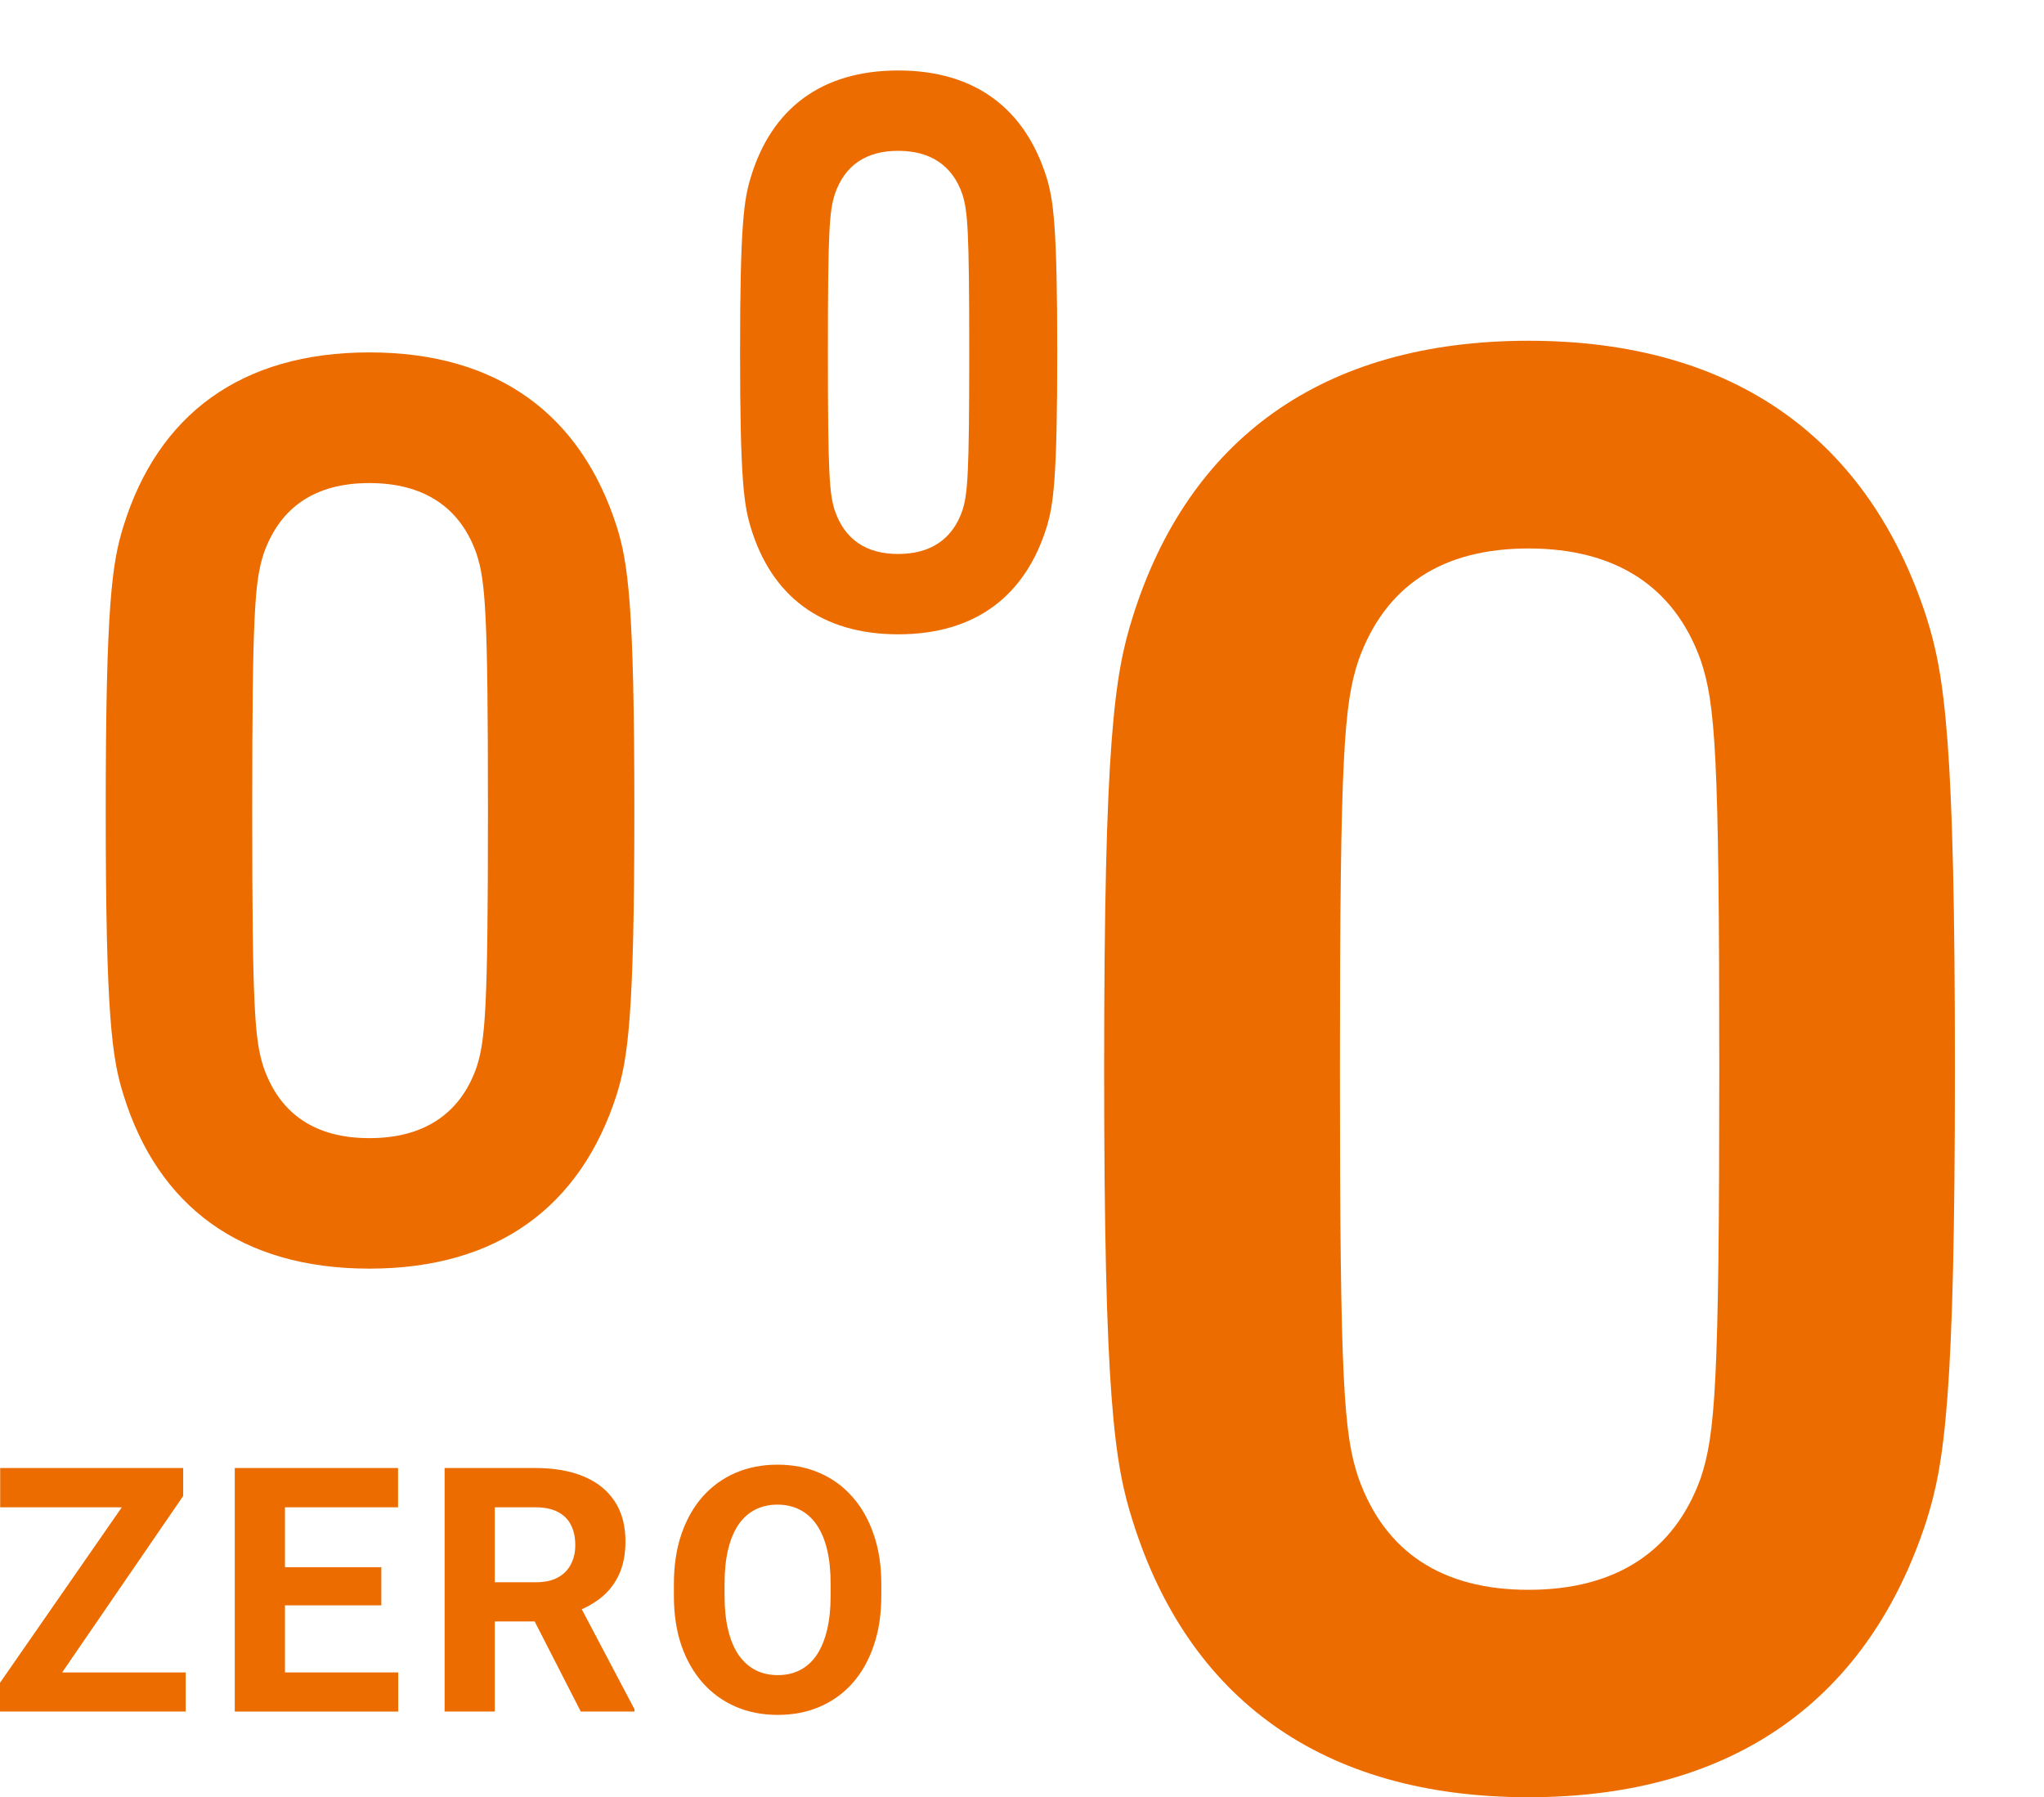
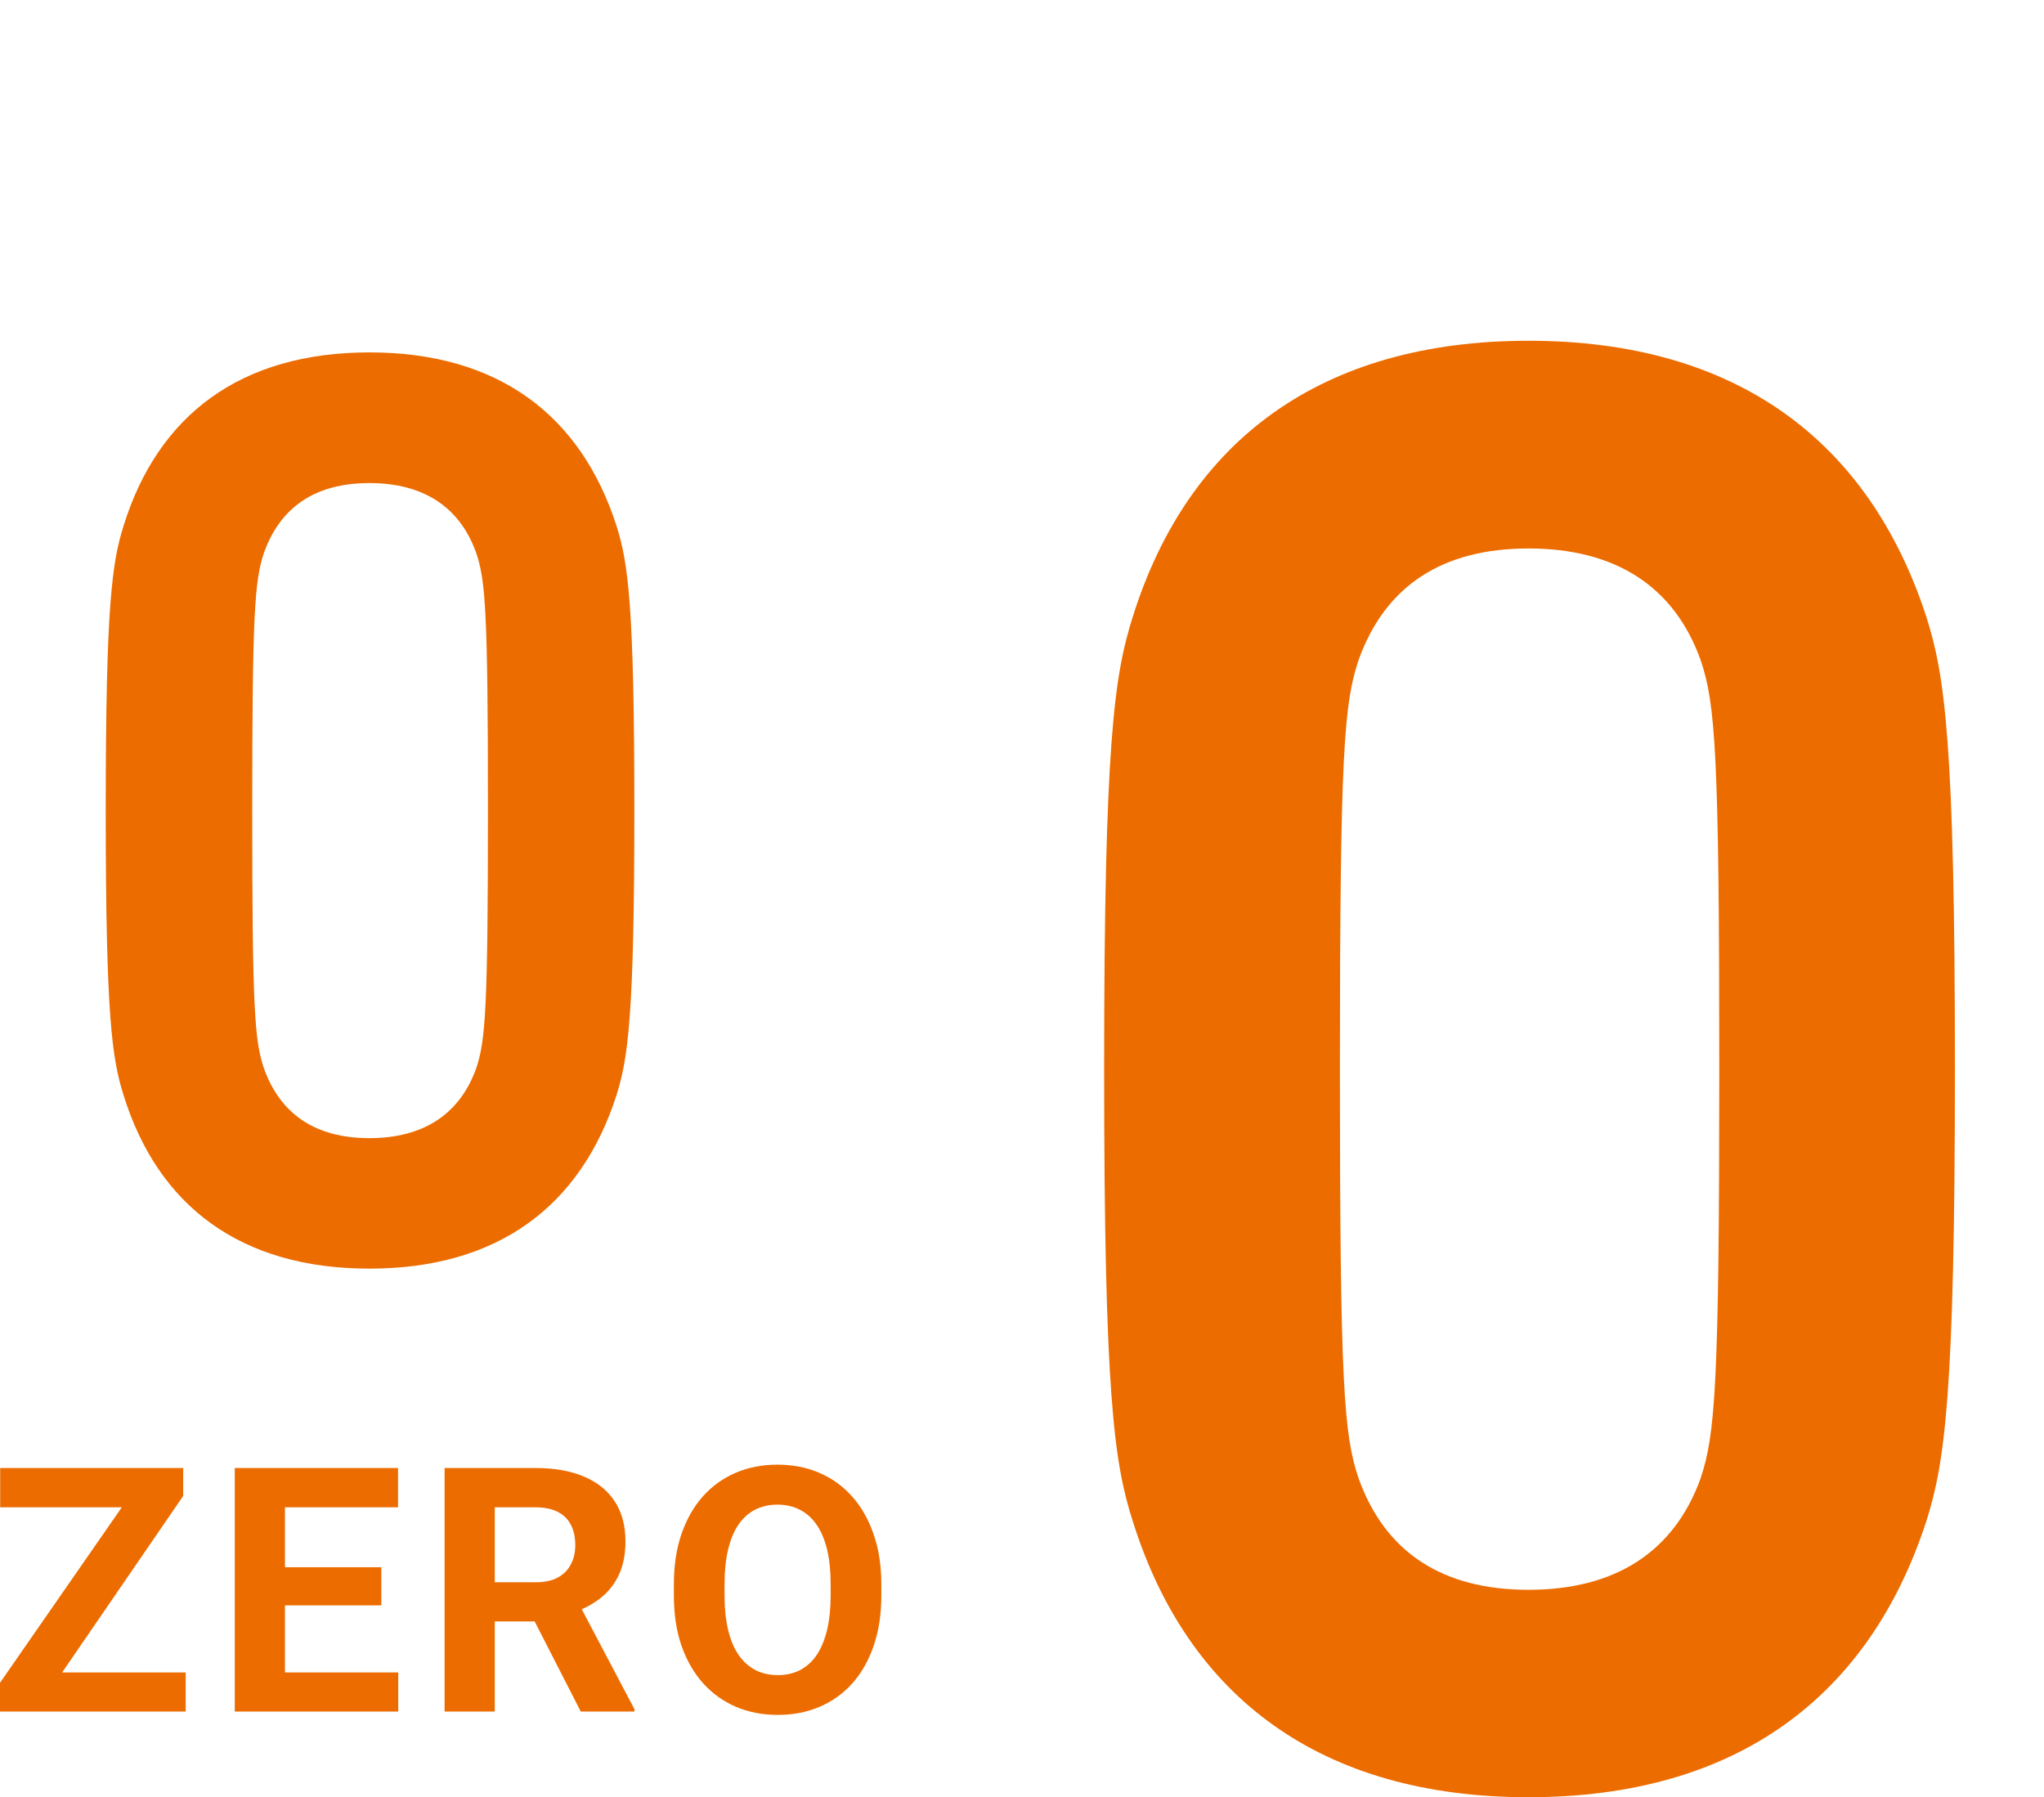
<svg xmlns="http://www.w3.org/2000/svg" width="58" height="51" viewBox="0 0 58 51" fill="none">
  <path d="M3 23C3 17.149 3.181 15.963 3.505 14.926C4.482 11.777 6.83 10 10.482 10C14.134 10 16.483 11.777 17.495 14.926C17.822 15.963 18 17.147 18 23C18 28.853 17.819 30.037 17.495 31.074C16.483 34.223 14.134 36 10.482 36C6.83 36 4.482 34.223 3.505 31.074C3.179 30.037 3 28.853 3 23ZM10.482 32.297C11.999 32.297 13.048 31.631 13.519 30.298C13.772 29.52 13.846 28.668 13.846 23.003C13.846 17.337 13.774 16.483 13.519 15.707C13.05 14.374 12.002 13.708 10.482 13.708C8.962 13.708 7.952 14.374 7.483 15.707C7.231 16.486 7.157 17.337 7.157 23.003C7.157 28.668 7.228 29.522 7.483 30.298C7.952 31.631 8.965 32.297 10.482 32.297Z" fill="#EC6C00" />
-   <path d="M21 10C21 6.4 21.108 5.67 21.304 5.03C21.89 3.093 23.298 2 25.489 2C27.68 2 29.087 3.093 29.696 5.03C29.89 5.667 30 6.397 30 10C30 13.603 29.892 14.33 29.696 14.97C29.09 16.907 27.68 18 25.489 18C23.298 18 21.89 16.907 21.304 14.97C21.11 14.333 21 13.603 21 10ZM25.486 15.72C26.397 15.72 27.024 15.31 27.307 14.49C27.459 14.01 27.503 13.487 27.503 10C27.503 6.513 27.459 5.99 27.307 5.51C27.024 4.69 26.397 4.28 25.486 4.28C24.576 4.28 23.968 4.69 23.689 5.51C23.536 5.99 23.492 6.513 23.492 10C23.492 13.487 23.536 14.01 23.689 14.49C23.971 15.31 24.576 15.72 25.486 15.72Z" fill="#EC6C00" />
  <path d="M31.331 30.335C31.331 21.035 31.622 19.149 32.144 17.5C33.715 12.494 37.496 9.67 43.373 9.67C49.25 9.67 53.03 12.494 54.66 17.5C55.185 19.149 55.472 21.03 55.472 30.335C55.472 39.639 55.181 41.521 54.66 43.17C53.03 48.175 49.25 51 43.373 51C37.496 51 33.715 48.175 32.144 43.17C31.618 41.521 31.331 39.639 31.331 30.335ZM43.373 45.114C45.815 45.114 47.502 44.055 48.261 41.937C48.667 40.699 48.786 39.344 48.786 30.339C48.786 21.334 48.672 19.975 48.261 18.742C47.506 16.623 45.819 15.564 43.373 15.564C40.927 15.564 39.301 16.623 38.546 18.742C38.14 19.979 38.021 21.334 38.021 30.339C38.021 39.344 38.136 40.703 38.546 41.937C39.301 44.055 40.931 45.114 43.373 45.114Z" fill="#EC6C00" />
  <path d="M25.008 44.952V45.28C25.008 45.805 24.937 46.277 24.794 46.694C24.652 47.112 24.451 47.468 24.191 47.763C23.932 48.054 23.622 48.277 23.261 48.432C22.903 48.587 22.506 48.664 22.07 48.664C21.636 48.664 21.239 48.587 20.878 48.432C20.52 48.277 20.21 48.054 19.948 47.763C19.685 47.468 19.481 47.112 19.335 46.694C19.193 46.277 19.122 45.805 19.122 45.28V44.952C19.122 44.424 19.193 43.952 19.335 43.538C19.478 43.12 19.679 42.764 19.938 42.47C20.201 42.175 20.511 41.951 20.869 41.796C21.229 41.641 21.626 41.563 22.06 41.563C22.497 41.563 22.894 41.641 23.251 41.796C23.612 41.951 23.922 42.175 24.182 42.47C24.445 42.764 24.647 43.12 24.789 43.538C24.935 43.952 25.008 44.424 25.008 44.952ZM23.57 45.28V44.943C23.57 44.576 23.536 44.253 23.47 43.974C23.403 43.696 23.305 43.462 23.175 43.272C23.046 43.082 22.887 42.94 22.701 42.845C22.514 42.747 22.3 42.697 22.06 42.697C21.819 42.697 21.606 42.747 21.419 42.845C21.236 42.94 21.079 43.082 20.949 43.272C20.823 43.462 20.726 43.696 20.66 43.974C20.593 44.253 20.56 44.576 20.56 44.943V45.28C20.56 45.644 20.593 45.967 20.66 46.248C20.726 46.527 20.824 46.763 20.954 46.956C21.084 47.145 21.242 47.289 21.429 47.388C21.615 47.486 21.829 47.535 22.07 47.535C22.31 47.535 22.524 47.486 22.71 47.388C22.897 47.289 23.054 47.145 23.18 46.956C23.307 46.763 23.403 46.527 23.47 46.248C23.536 45.967 23.57 45.644 23.57 45.28Z" fill="#EC6C00" />
  <path d="M12.616 41.658H15.194C15.722 41.658 16.177 41.737 16.556 41.895C16.939 42.053 17.233 42.288 17.439 42.598C17.645 42.908 17.748 43.289 17.748 43.742C17.748 44.112 17.684 44.43 17.558 44.696C17.434 44.959 17.259 45.179 17.031 45.356C16.806 45.53 16.542 45.669 16.238 45.773L15.787 46.011H13.547L13.537 44.9H15.203C15.453 44.9 15.661 44.856 15.825 44.767C15.99 44.679 16.113 44.555 16.195 44.397C16.281 44.239 16.324 44.055 16.324 43.846C16.324 43.625 16.283 43.433 16.2 43.272C16.118 43.111 15.993 42.987 15.825 42.902C15.658 42.816 15.447 42.773 15.194 42.773H14.04V48.569H12.616V41.658ZM16.48 48.569L14.904 45.489L16.409 45.479L18.004 48.503V48.569H16.48Z" fill="#EC6C00" />
  <path d="M11.3 47.459V48.569H7.621V47.459H11.3ZM8.086 41.658V48.569H6.662V41.658H8.086ZM10.82 44.473V45.555H7.621V44.473H10.82ZM11.295 41.658V42.773H7.621V41.658H11.295Z" fill="#EC6C00" />
  <path d="M5.269 47.459V48.569H0.37V47.459H5.269ZM5.198 42.451L1.002 48.569H0V47.753L4.23 41.658H5.198V42.451ZM4.709 41.658V42.773H0.005V41.658H4.709Z" fill="#EC6C00" />
</svg>